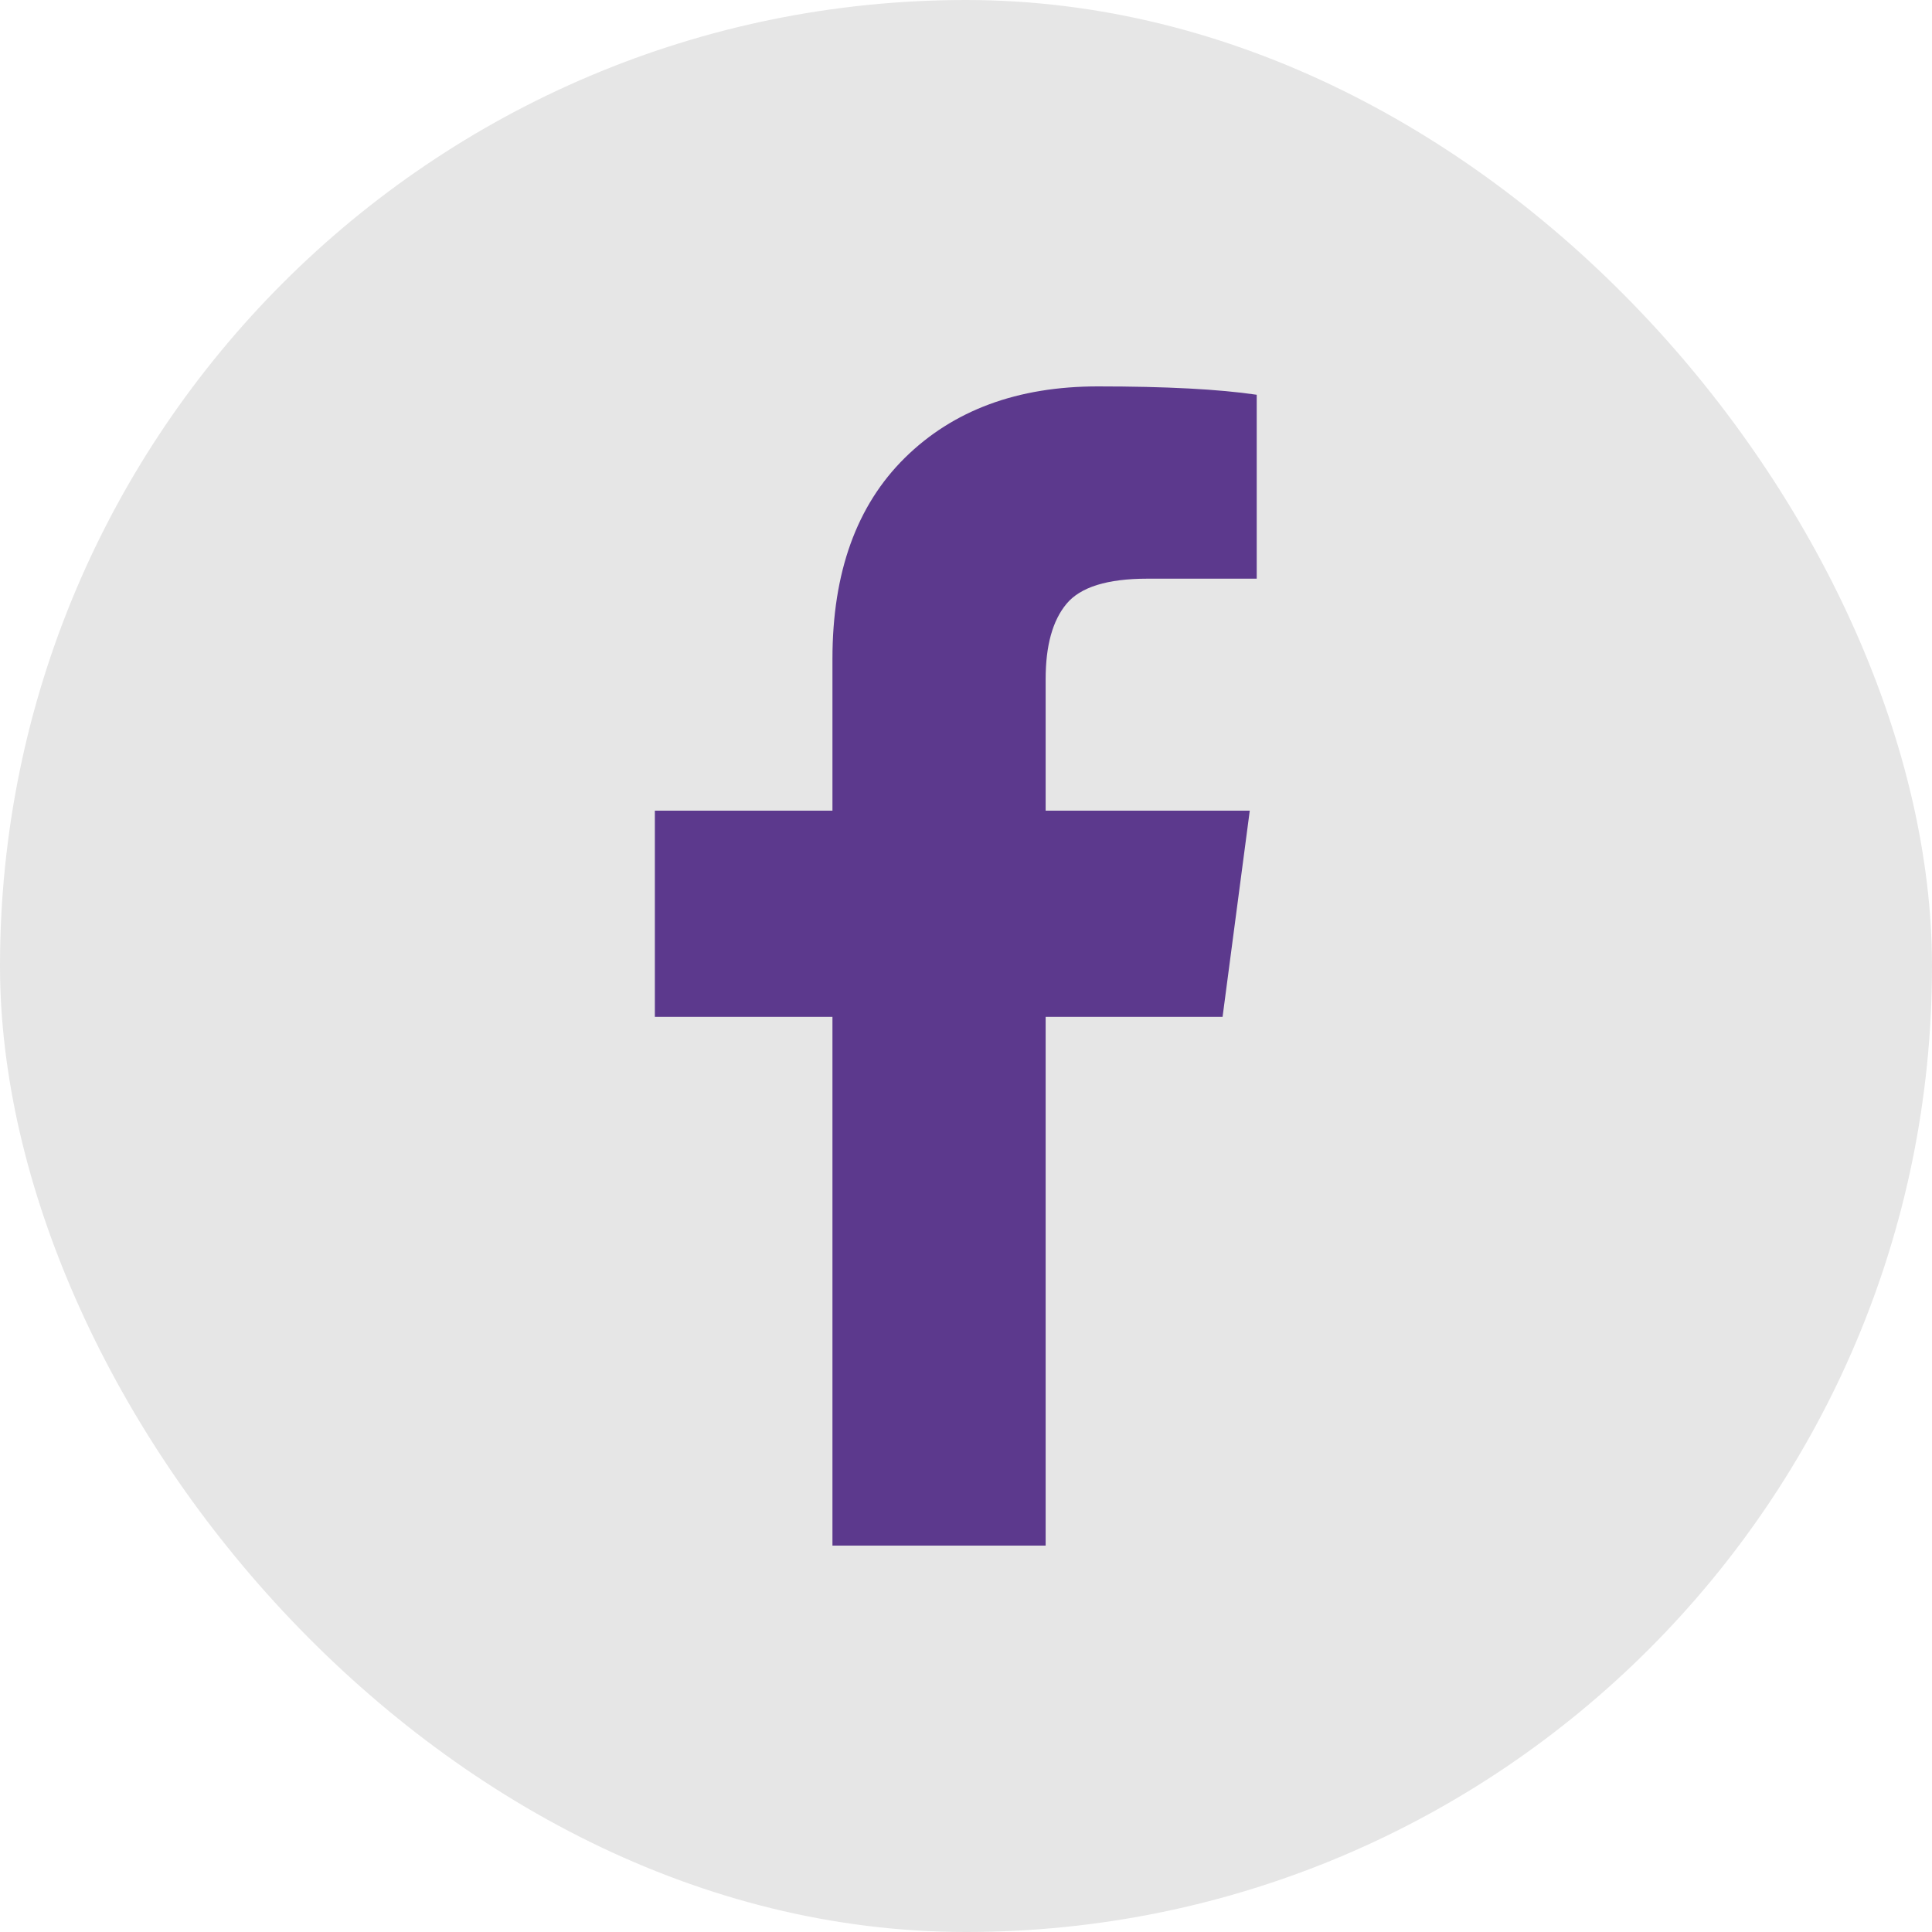
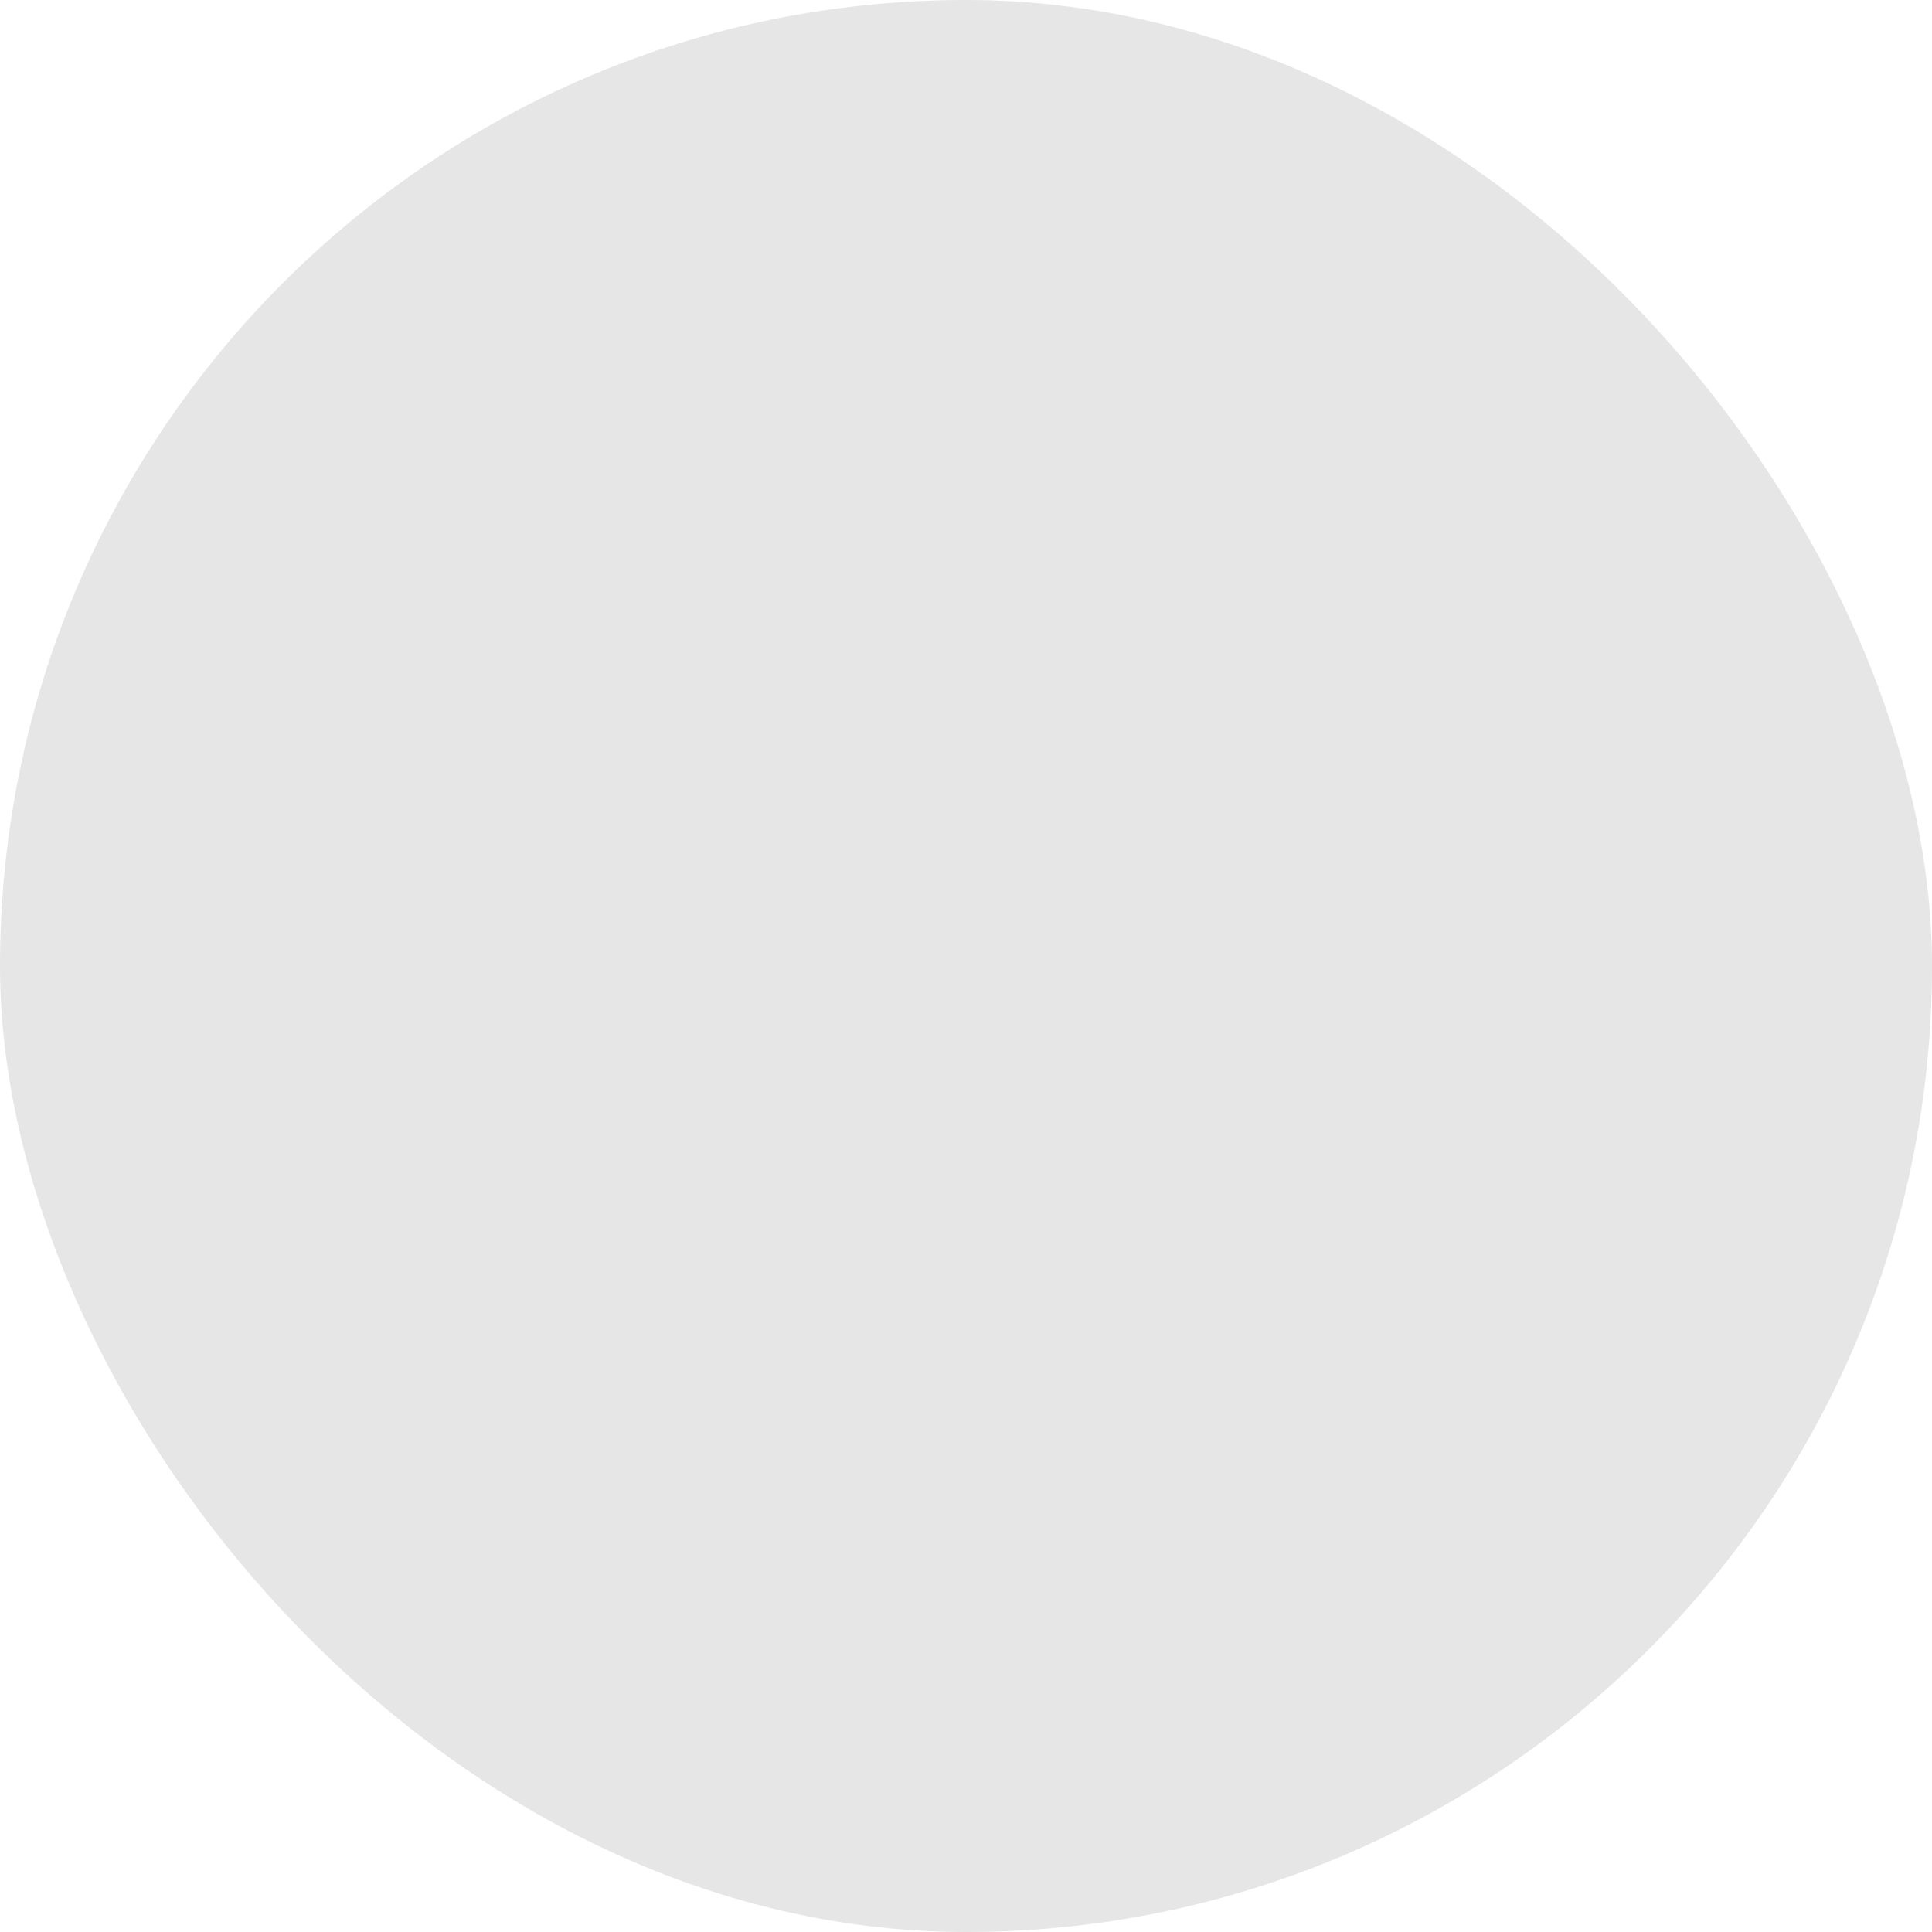
<svg xmlns="http://www.w3.org/2000/svg" width="40" height="40" viewBox="0 0 40 40" fill="none">
  <rect width="40" height="40" rx="20" fill="#E6E6E6" />
-   <path d="M26.019 8.173V11.981H23.755C22.928 11.981 22.37 12.154 22.082 12.5C21.793 12.846 21.649 13.365 21.649 14.058V16.784H25.875L25.312 21.053H21.649V32H17.235V21.053H13.558V16.784H17.235V13.639C17.235 11.851 17.735 10.464 18.735 9.478C19.735 8.493 21.067 8 22.731 8C24.144 8 25.24 8.058 26.019 8.173Z" fill="#5C398D" />
</svg>